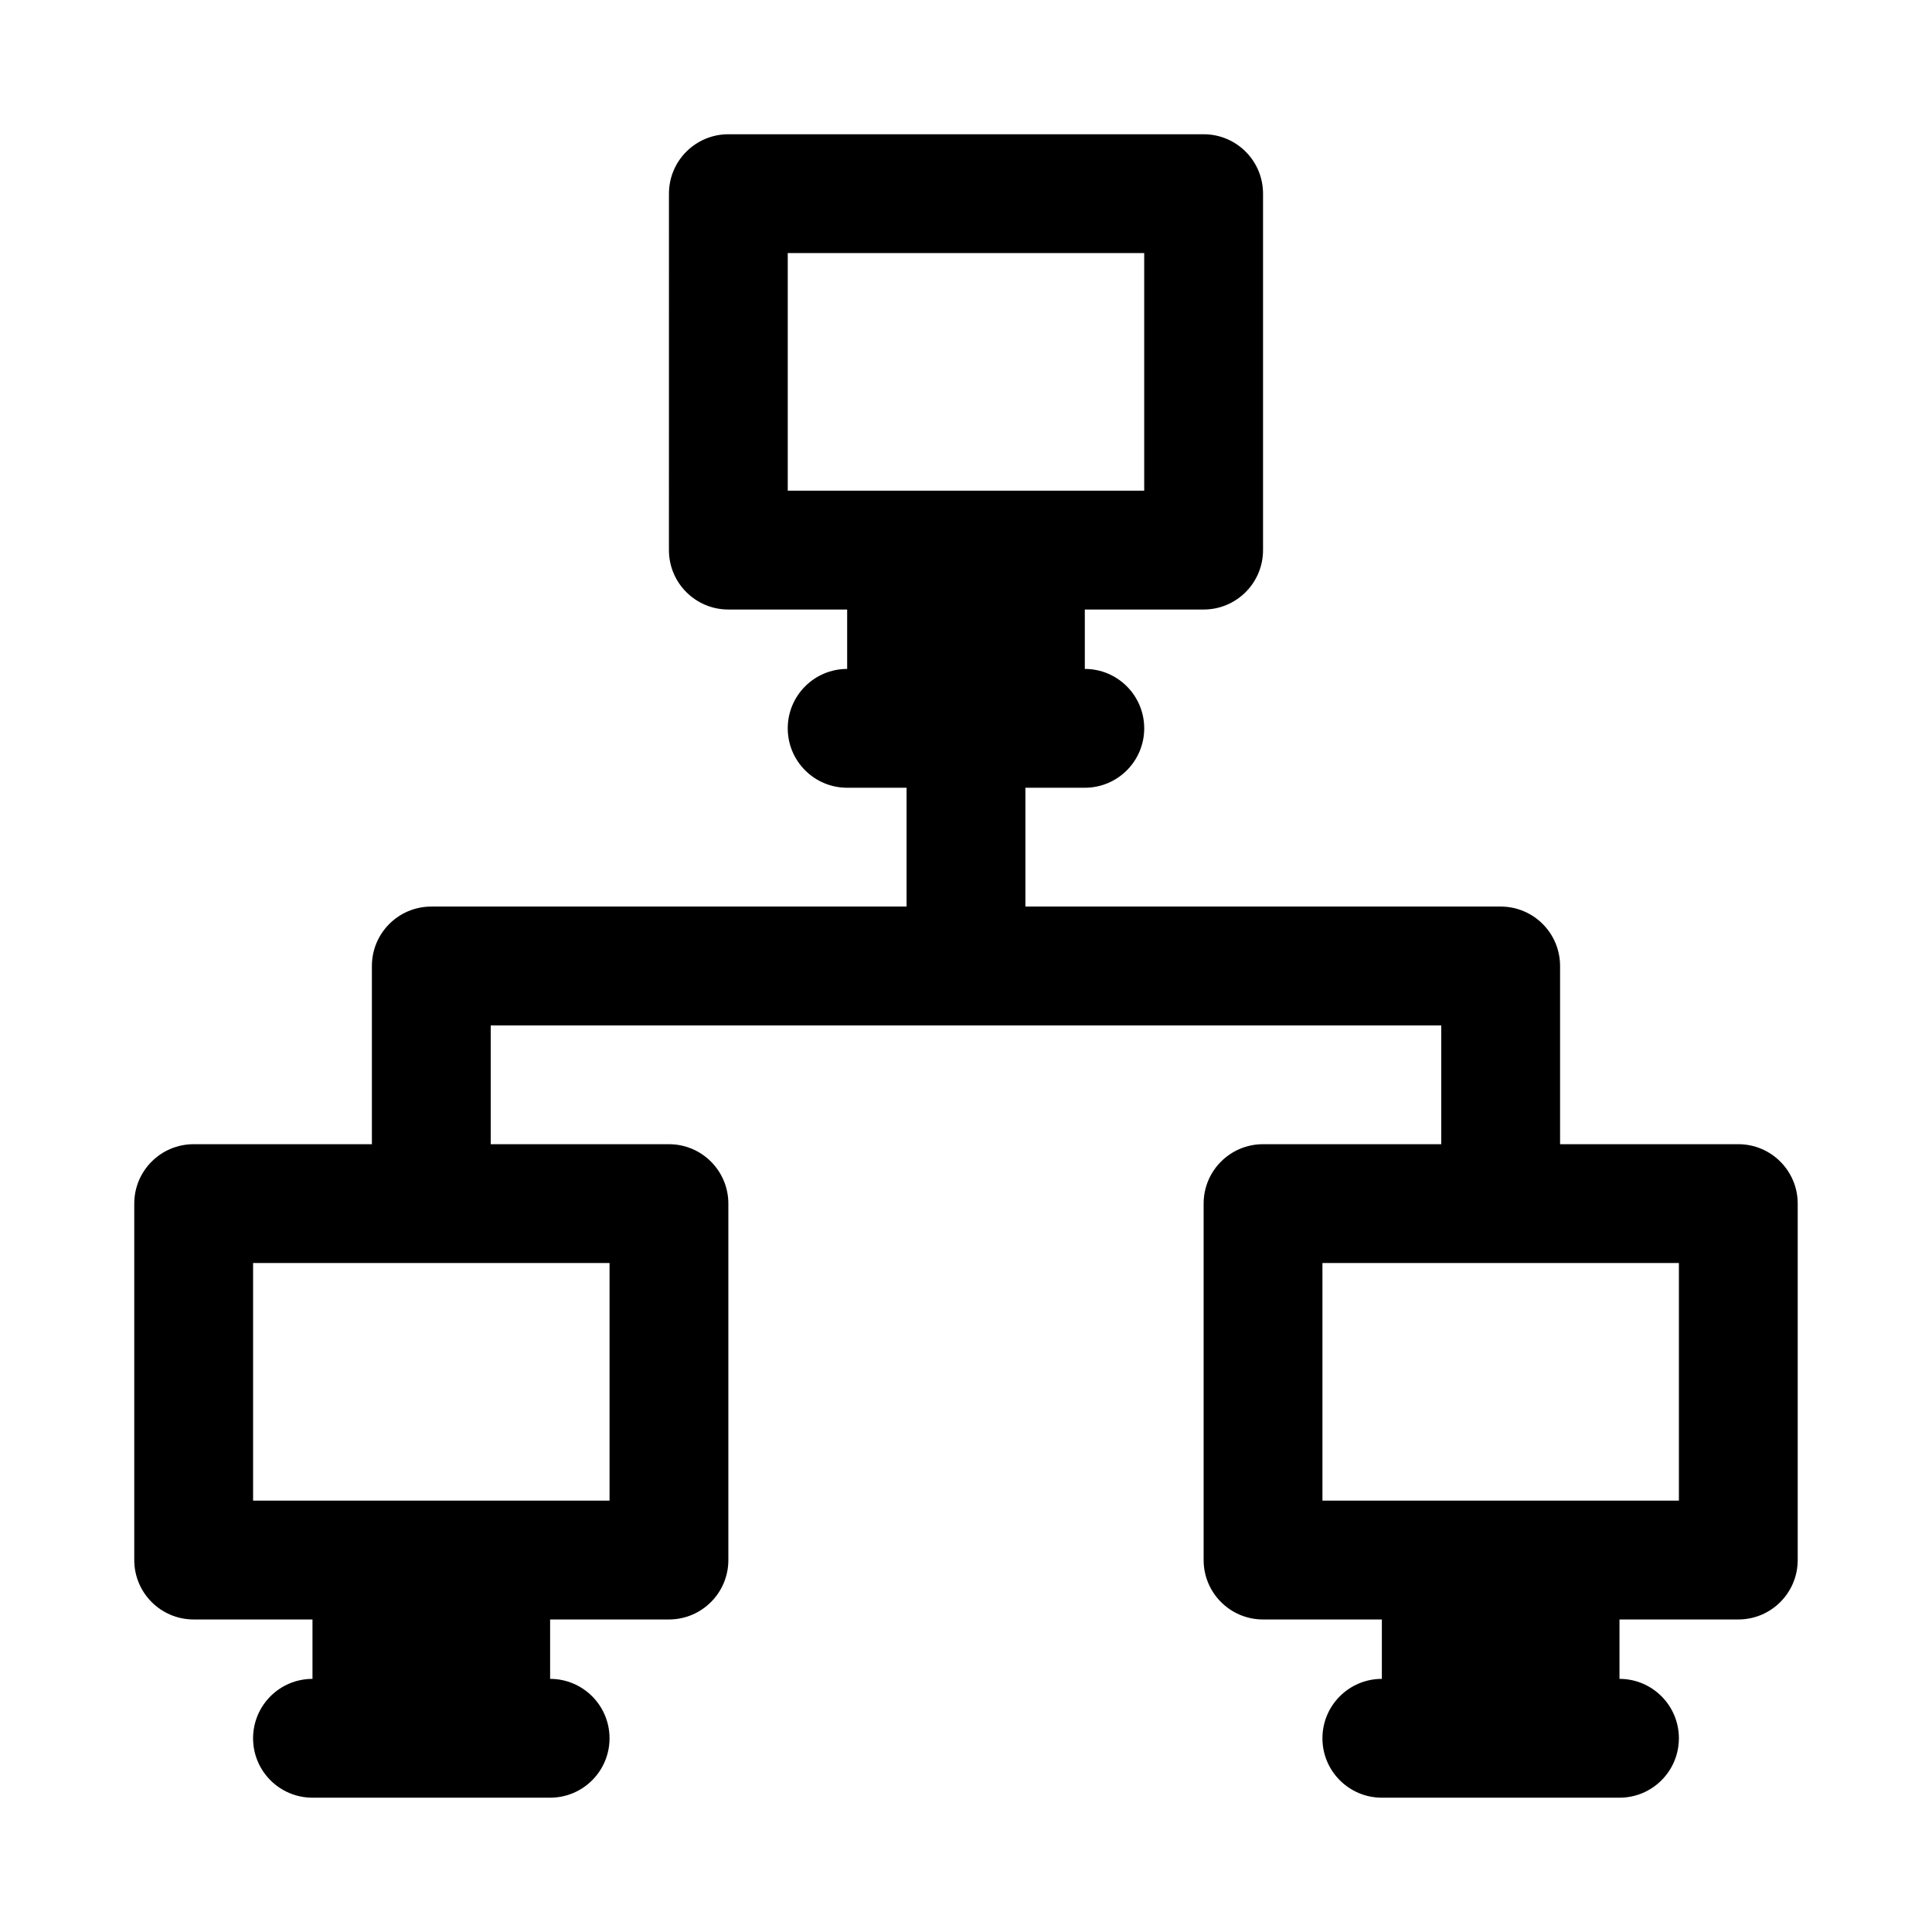
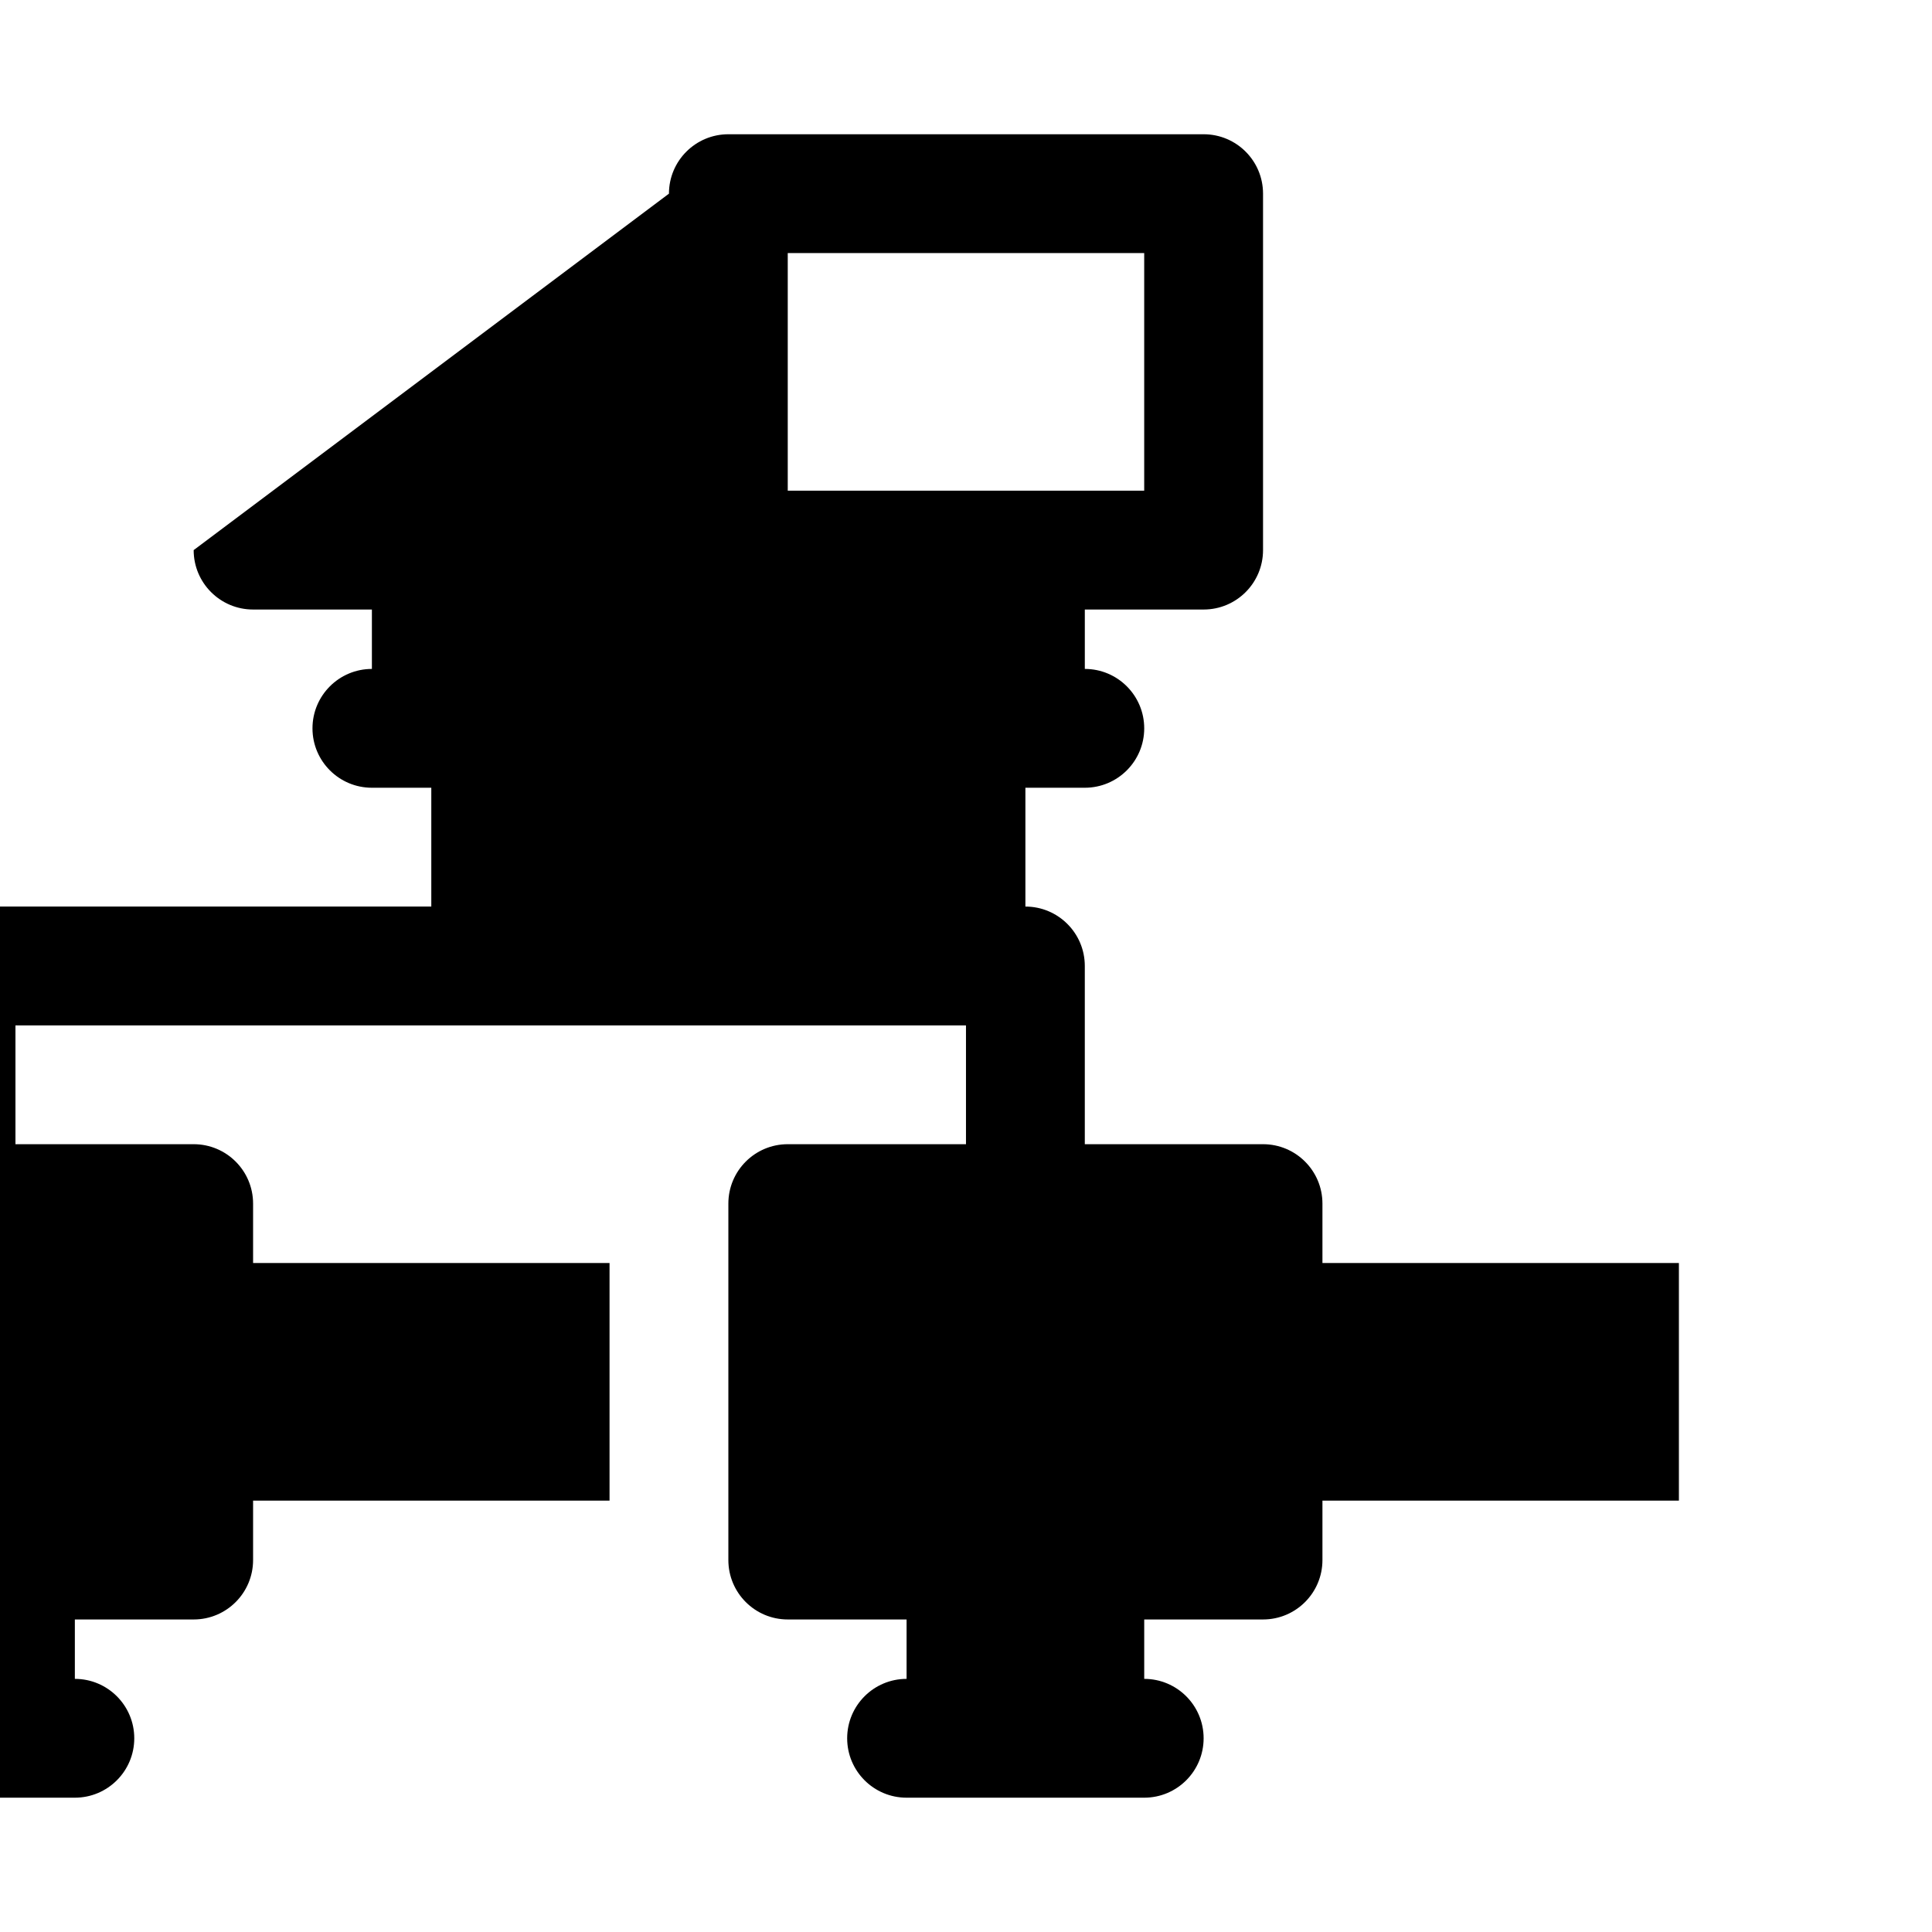
<svg xmlns="http://www.w3.org/2000/svg" fill="#000000" width="800px" height="800px" version="1.1" viewBox="144 144 512 512">
-   <path d="m321.28 195.32c0-8.695 7.051-15.742 15.746-15.742h125.95c8.695 0 15.742 7.047 15.742 15.742v94.465c0 8.695-7.047 15.746-15.742 15.746h-31.488v15.742c8.695 0 15.742 7.051 15.742 15.746 0 8.695-7.047 15.742-15.742 15.742h-15.746v31.488h125.95c8.695 0 15.742 7.051 15.742 15.746v47.23h47.234c8.695 0 15.742 7.047 15.742 15.746v94.461c0 8.695-7.047 15.746-15.742 15.746h-31.488v15.742c8.695 0 15.742 7.051 15.742 15.746s-7.047 15.742-15.742 15.742h-62.977c-8.695 0-15.746-7.047-15.746-15.742s7.051-15.746 15.746-15.746v-15.742h-31.488c-8.695 0-15.742-7.051-15.742-15.746v-94.461c0-8.699 7.047-15.746 15.742-15.746h47.23v-31.488h-251.9v31.488h47.23c8.695 0 15.746 7.047 15.746 15.746v94.461c0 8.695-7.051 15.746-15.746 15.746h-31.488v15.742c8.695 0 15.746 7.051 15.746 15.746s-7.051 15.742-15.746 15.742h-62.977c-8.695 0-15.742-7.047-15.742-15.742s7.047-15.746 15.742-15.746v-15.742h-31.488c-8.695 0-15.742-7.051-15.742-15.746v-94.461c0-8.699 7.047-15.746 15.742-15.746h47.234v-47.23c0-8.695 7.047-15.746 15.742-15.746h125.95v-31.488h-15.742c-8.695 0-15.746-7.047-15.746-15.742 0-8.695 7.051-15.746 15.746-15.746v-15.742h-31.488c-8.695 0-15.746-7.051-15.746-15.746zm-110.21 283.39v62.977h94.465v-62.977zm283.39 0v62.977h94.465v-62.977zm-141.7-267.65v62.977h94.465v-62.977z" fill-rule="evenodd" />
+   <path d="m321.28 195.32c0-8.695 7.051-15.742 15.746-15.742h125.95c8.695 0 15.742 7.047 15.742 15.742v94.465c0 8.695-7.047 15.746-15.742 15.746h-31.488v15.742c8.695 0 15.742 7.051 15.742 15.746 0 8.695-7.047 15.742-15.742 15.742h-15.746v31.488c8.695 0 15.742 7.051 15.742 15.746v47.23h47.234c8.695 0 15.742 7.047 15.742 15.746v94.461c0 8.695-7.047 15.746-15.742 15.746h-31.488v15.742c8.695 0 15.742 7.051 15.742 15.746s-7.047 15.742-15.742 15.742h-62.977c-8.695 0-15.746-7.047-15.746-15.742s7.051-15.746 15.746-15.746v-15.742h-31.488c-8.695 0-15.742-7.051-15.742-15.746v-94.461c0-8.699 7.047-15.746 15.742-15.746h47.23v-31.488h-251.9v31.488h47.23c8.695 0 15.746 7.047 15.746 15.746v94.461c0 8.695-7.051 15.746-15.746 15.746h-31.488v15.742c8.695 0 15.746 7.051 15.746 15.746s-7.051 15.742-15.746 15.742h-62.977c-8.695 0-15.742-7.047-15.742-15.742s7.047-15.746 15.742-15.746v-15.742h-31.488c-8.695 0-15.742-7.051-15.742-15.746v-94.461c0-8.699 7.047-15.746 15.742-15.746h47.234v-47.23c0-8.695 7.047-15.746 15.742-15.746h125.95v-31.488h-15.742c-8.695 0-15.746-7.047-15.746-15.742 0-8.695 7.051-15.746 15.746-15.746v-15.742h-31.488c-8.695 0-15.746-7.051-15.746-15.746zm-110.21 283.39v62.977h94.465v-62.977zm283.39 0v62.977h94.465v-62.977zm-141.7-267.65v62.977h94.465v-62.977z" fill-rule="evenodd" />
</svg>